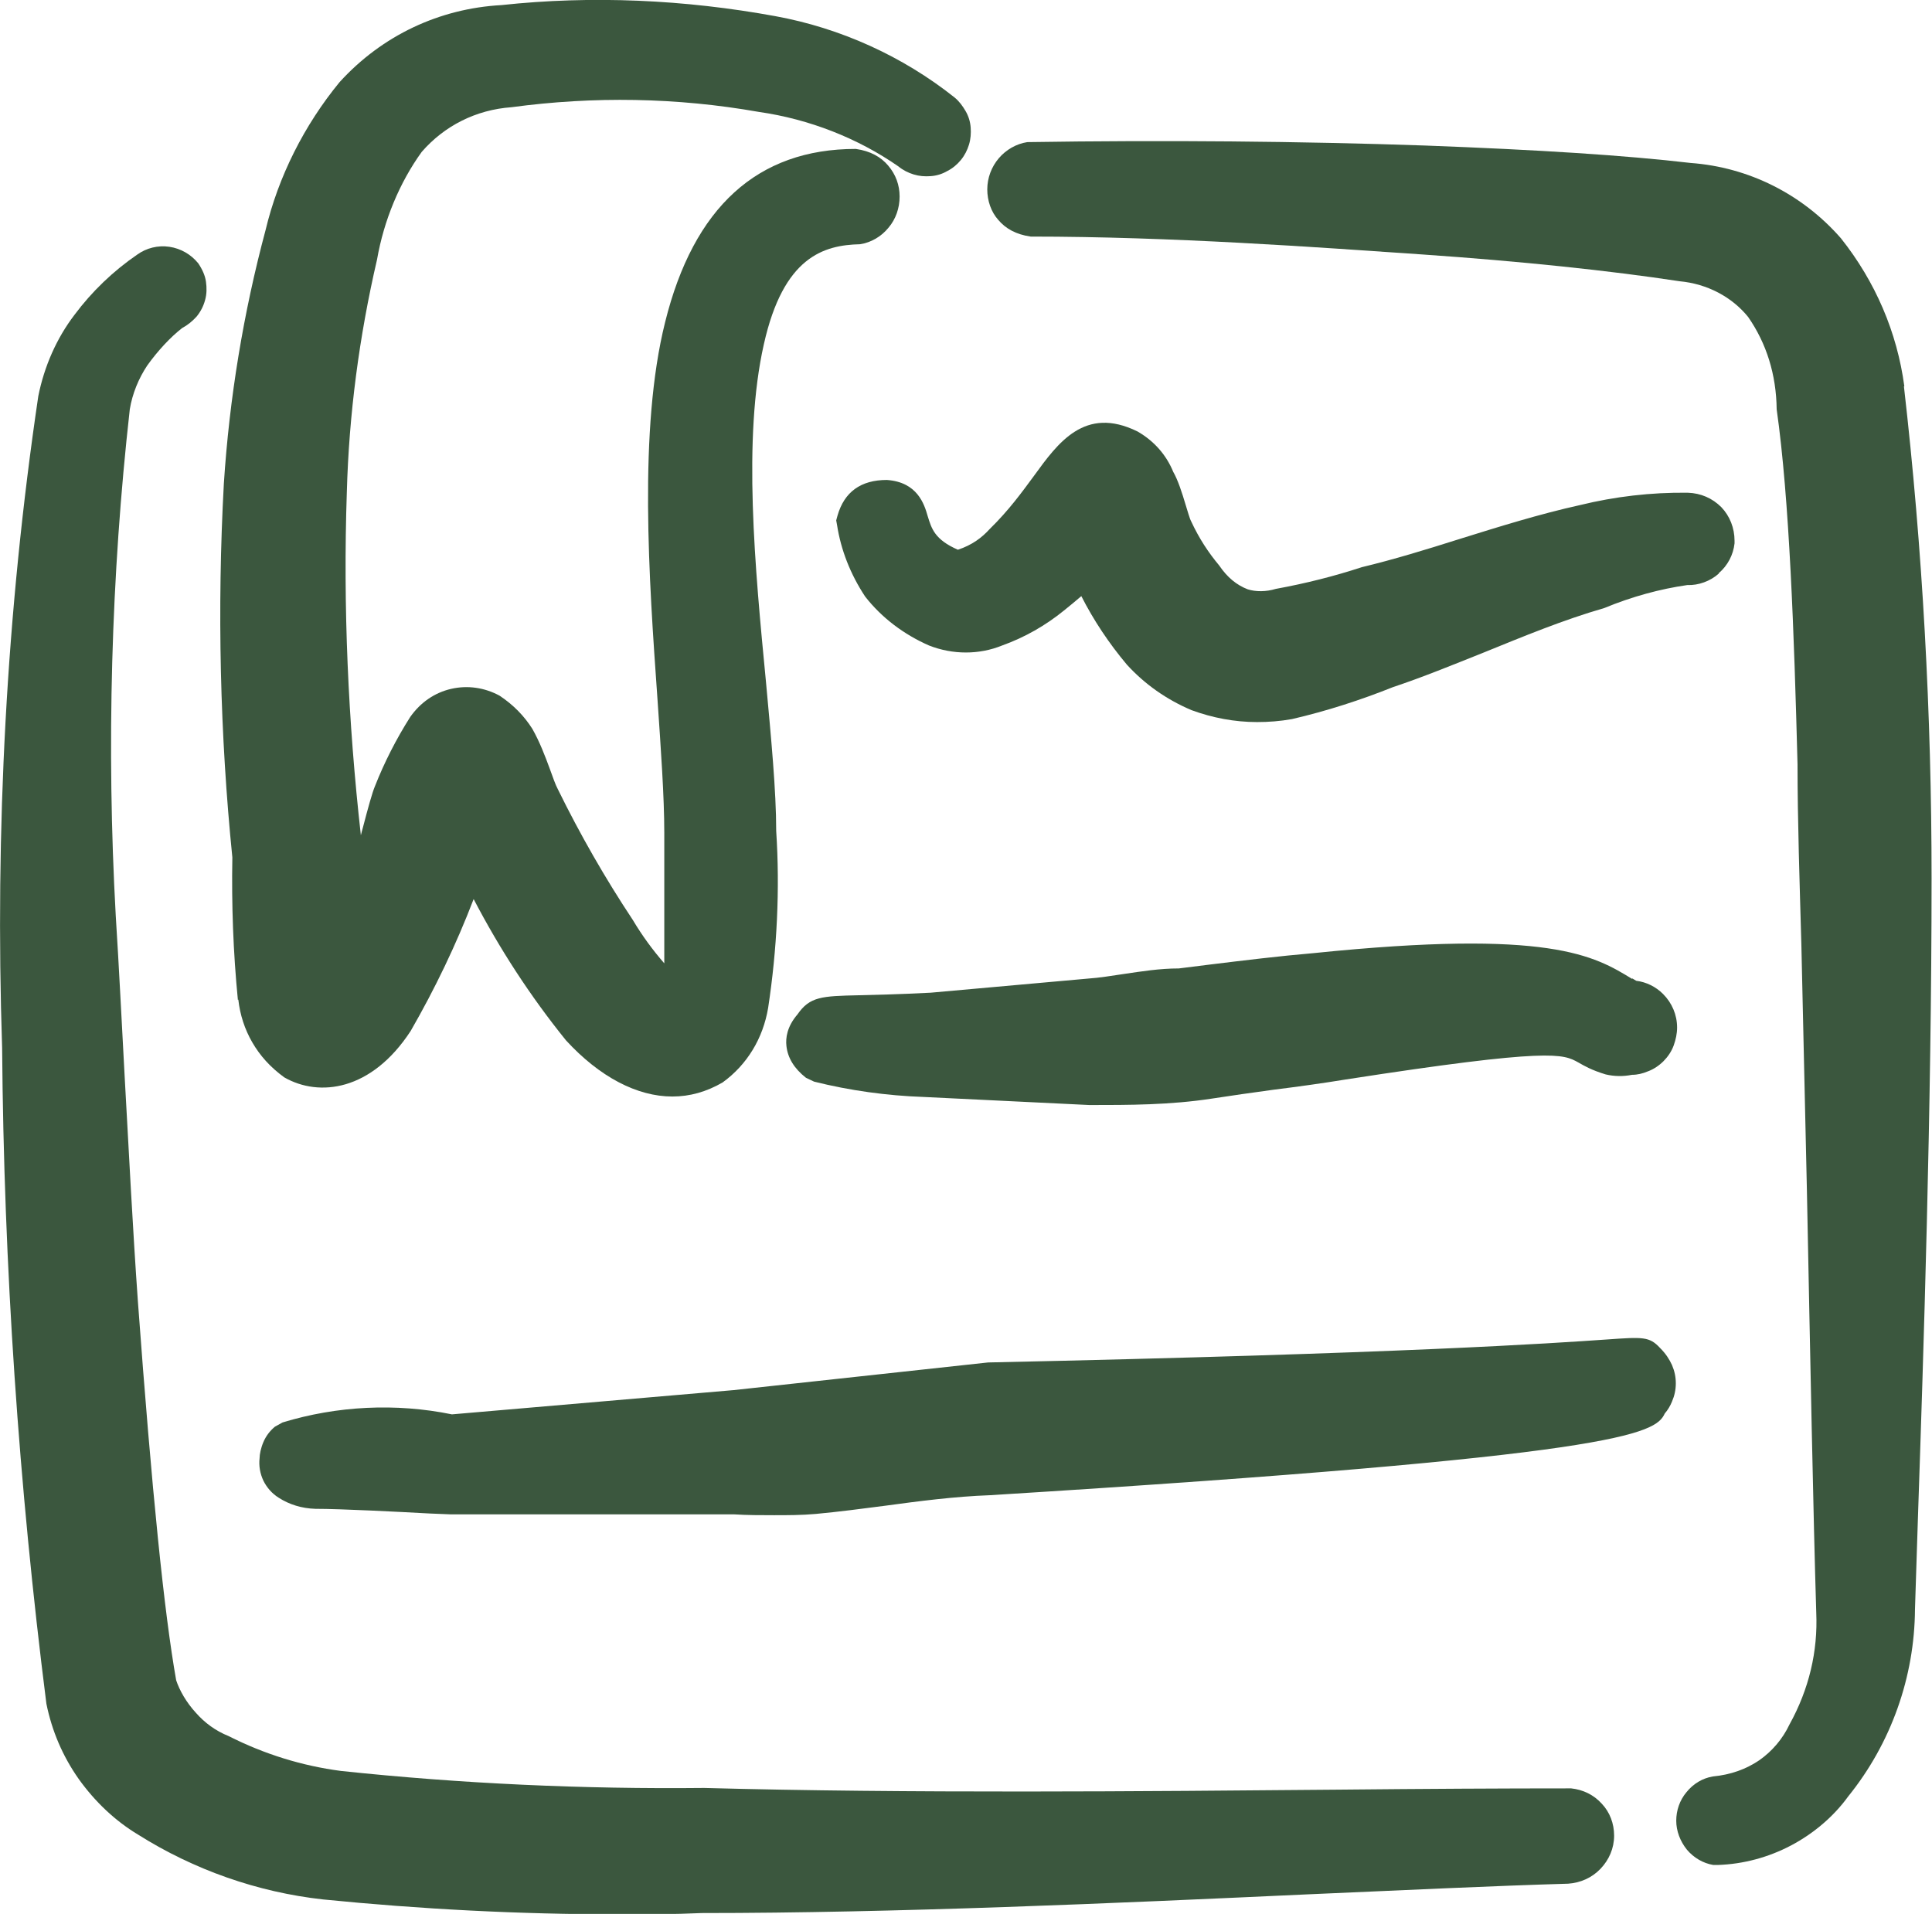
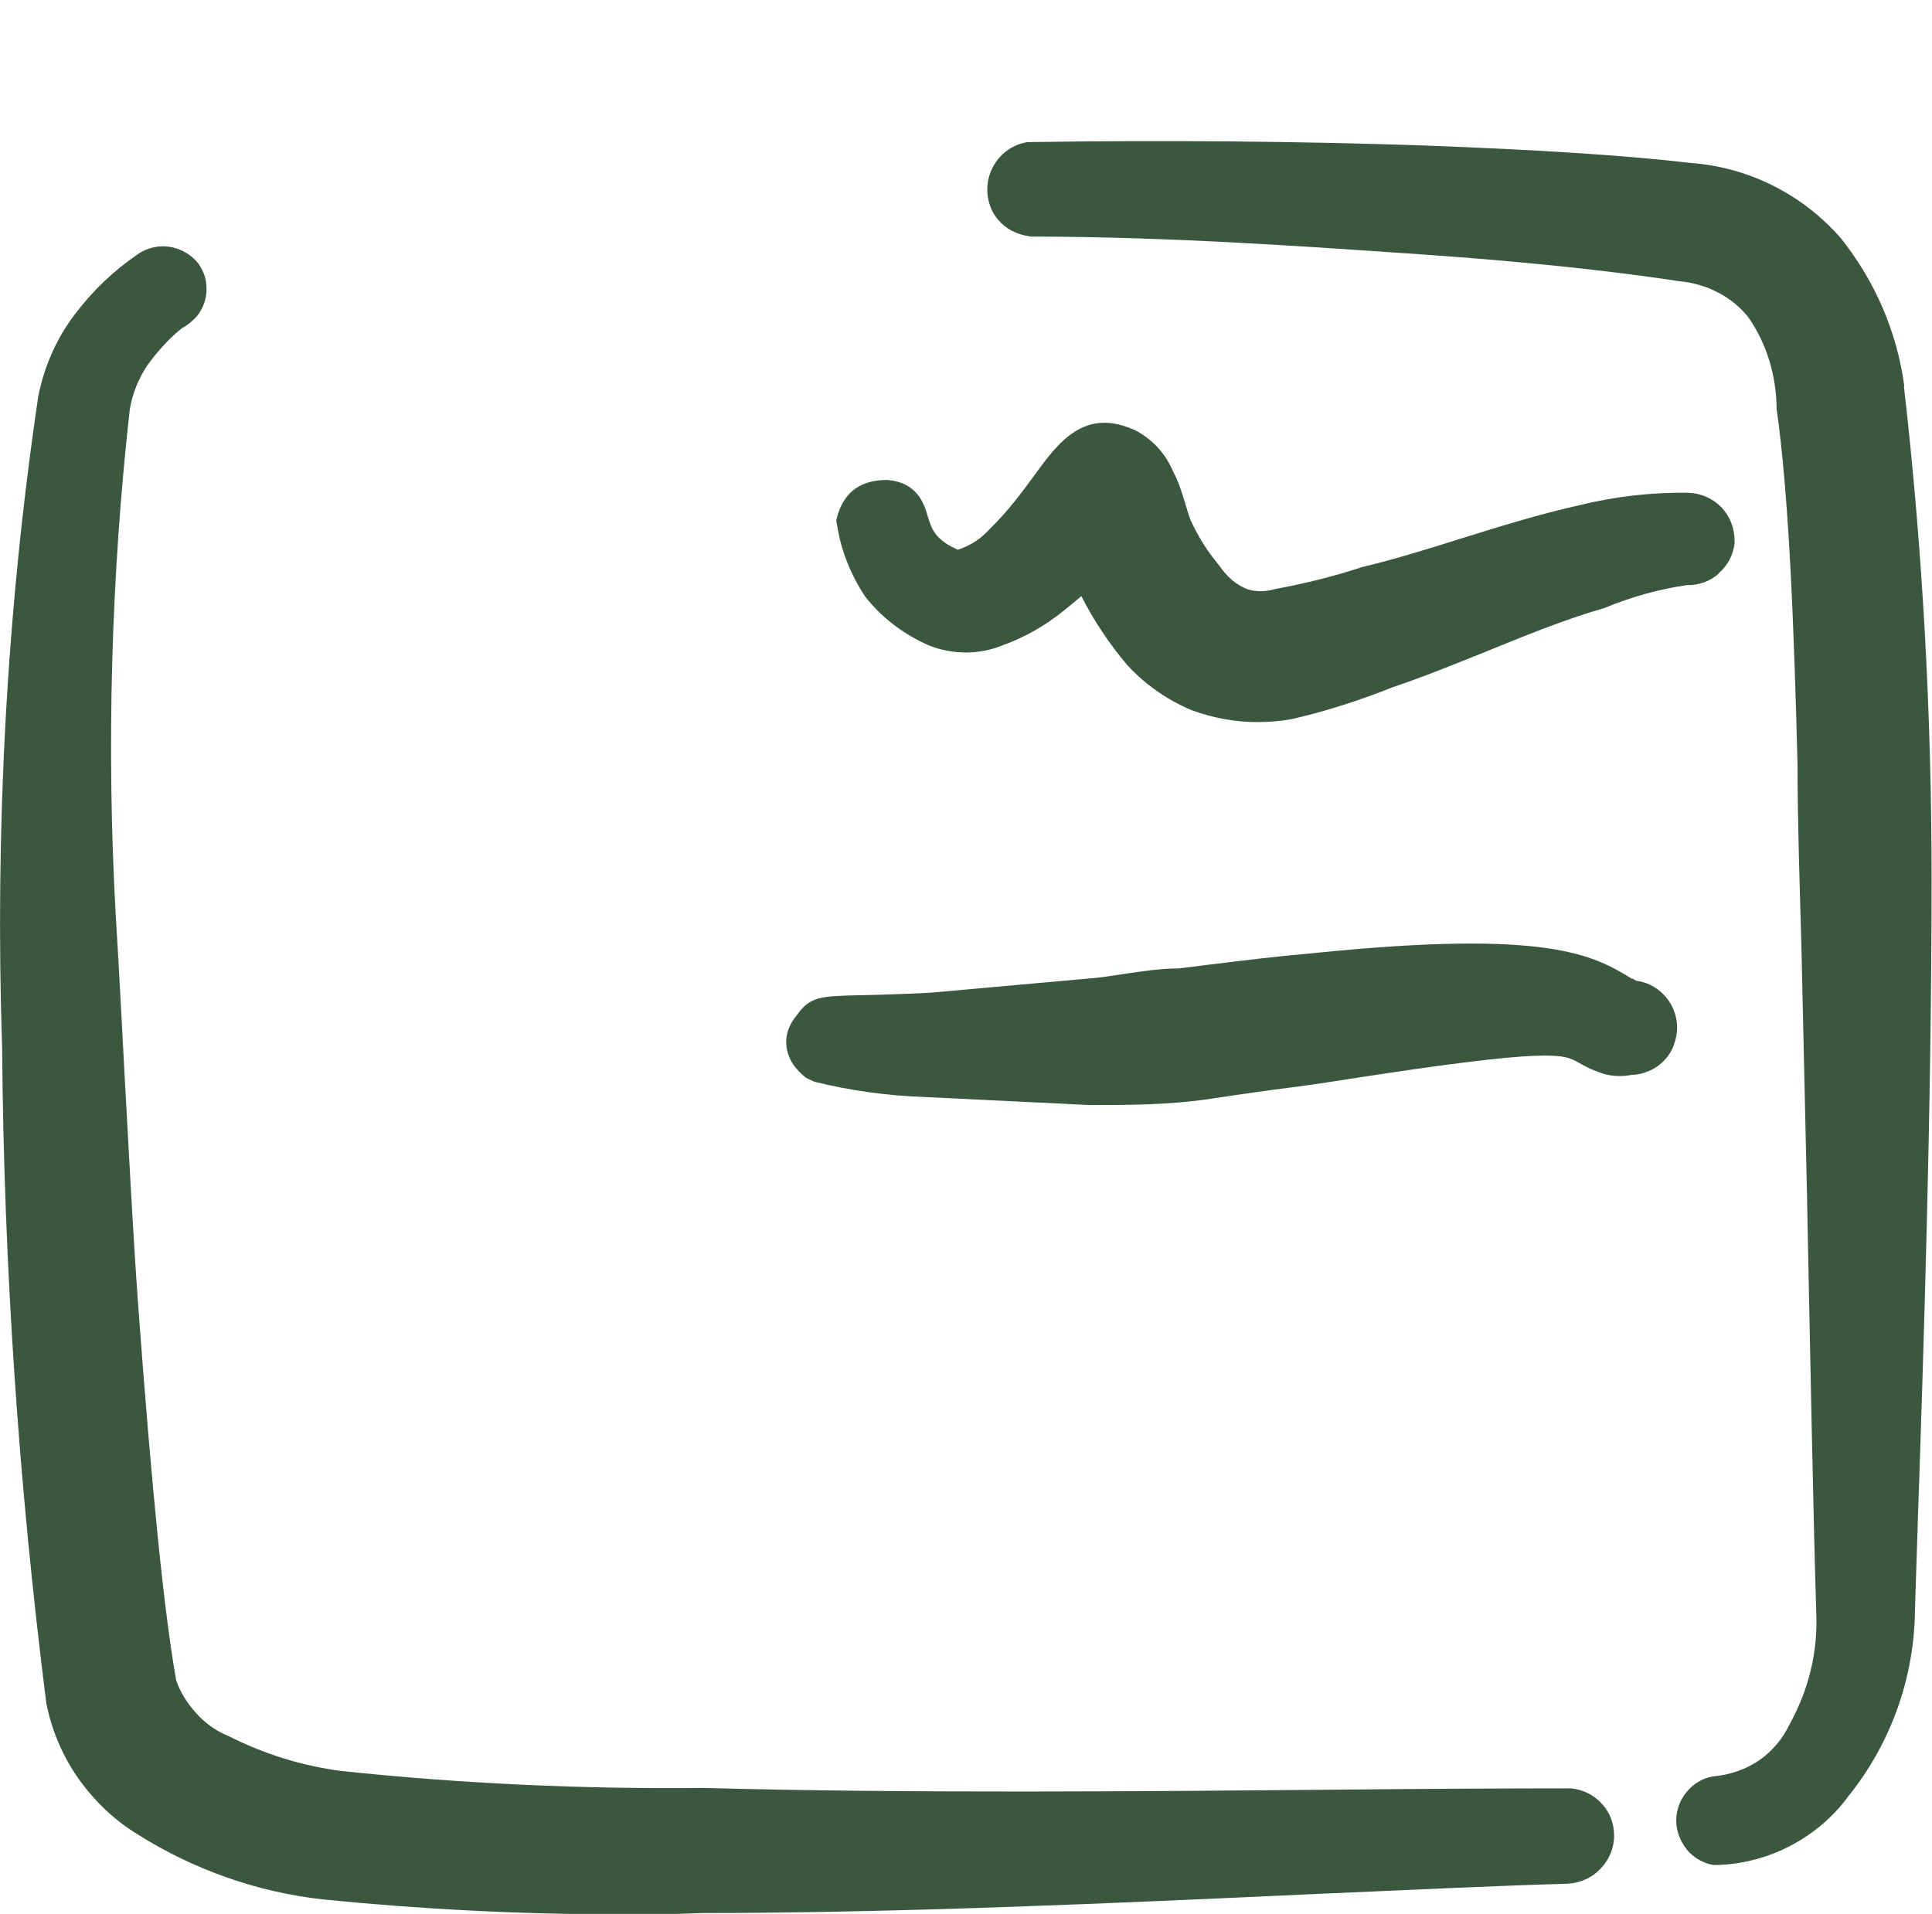
<svg xmlns="http://www.w3.org/2000/svg" id="Capa_2" data-name="Capa 2" viewBox="0 0 45.4 44.98">
  <defs>
    <style>      .cls-1 {        fill: #3b573e;      }    </style>
  </defs>
  <g id="Header">
    <g>
      <path class="cls-1" d="M44.75,9.08c-.17-1.27-.68-2.46-1.49-3.48-.91-1.04-2.17-1.67-3.53-1.77-1.54-.18-3.58-.31-6.25-.41-2.91-.1-6.11-.13-9.34-.08-.26.04-.5.18-.67.38-.17.2-.27.46-.27.73s.09.53.26.72c.17.2.41.34.76.39,3.31,0,6.72.25,9.2.42,2.32.16,4.41.38,6.05.63.65.06,1.23.37,1.61.84.43.62.66,1.35.67,2.17.3,2.11.41,5.28.49,8.34,0,1.33.05,2.8.09,4.23l.13,5.77c.08,4.02.15,7.65.22,9.94.04.91-.17,1.8-.63,2.63-.16.34-.41.63-.71.84-.31.21-.67.34-1.09.38-.24.04-.46.17-.62.37-.16.19-.24.43-.24.67s.09.48.25.68c.16.19.38.32.62.36h.05s.06,0,.06,0c.6-.02,1.19-.18,1.72-.46.53-.28,1-.68,1.34-1.15,1.01-1.25,1.56-2.81,1.57-4.4l.07-2.17c.13-3.82.32-9.6.32-15.01,0-3.85-.21-7.73-.65-11.56Z" />
      <path class="cls-1" d="M36.92,42.03h-.04c-1.55,0-3.41.01-5.44.03-4.53.04-10.16.09-14.89-.04-2.84.03-5.72-.1-8.54-.4-.91-.12-1.79-.39-2.64-.82-.3-.12-.56-.31-.77-.55-.22-.24-.38-.52-.46-.76-.28-1.58-.57-4.41-.9-8.91-.12-1.69-.21-3.47-.31-5.27-.07-1.27-.13-2.54-.21-3.79-.22-3.96-.11-7.98.33-11.9.06-.37.21-.73.41-1.03.25-.35.55-.67.82-.88.13-.07.24-.16.34-.27.09-.11.16-.24.2-.39.04-.14.04-.29.02-.43s-.08-.28-.18-.43c-.17-.21-.41-.35-.68-.39-.27-.04-.54.03-.75.18-.57.39-1.07.87-1.48,1.42-.42.55-.71,1.21-.85,1.91C.15,14.37-.12,19.53.05,24.63c.04,5.12.39,10.29,1.04,15.41.13.64.38,1.23.76,1.77.38.53.85.98,1.4,1.31,1.3.82,2.8,1.35,4.34,1.52,2.3.23,4.62.35,6.94.35.66,0,1.31,0,1.96-.03,4.54,0,9.7-.23,14.25-.44,2.29-.1,4.38-.2,6.11-.25.29-.02.56-.14.76-.35.2-.21.32-.48.32-.78,0-.28-.1-.55-.29-.75-.19-.21-.44-.33-.72-.36ZM4.22,7.13h0s0,0,0,0Z" />
-       <path class="cls-1" d="M5.6,23.49h0c.04.36.15.7.33,1.01.18.31.42.58.75.82.82.47,2.05.32,2.97-1.09.57-.99,1.07-2.03,1.48-3.1.61,1.17,1.33,2.28,2.17,3.32.79.86,1.67,1.32,2.5,1.32.41,0,.8-.11,1.18-.33.58-.42.95-1.04,1.07-1.75.21-1.38.28-2.79.19-4.16,0-.95-.12-2.19-.24-3.5-.26-2.69-.55-5.73-.05-7.94.46-2.06,1.41-2.33,2.26-2.35.26-.04.5-.18.67-.39.17-.2.26-.46.26-.73s-.09-.52-.27-.73c-.17-.2-.41-.34-.76-.39-2.31,0-3.81,1.37-4.48,4.07-.63,2.52-.38,6.04-.18,8.86.08,1.18.16,2.29.16,3.14v2.38c0,.15,0,.43,0,.69-.27-.31-.52-.65-.74-1.02-.65-.98-1.24-2.01-1.76-3.07-.06-.11-.12-.29-.19-.48-.11-.3-.24-.64-.41-.94-.19-.3-.44-.56-.77-.78-.35-.19-.75-.25-1.14-.16-.39.09-.72.32-.96.66-.33.52-.61,1.07-.83,1.63-.06.14-.16.5-.28.96-.02.06-.03.12-.05.19-.3-2.67-.42-5.38-.33-8.06.05-1.83.29-3.66.71-5.47.16-.92.53-1.81,1.05-2.53.53-.61,1.27-.99,2.11-1.05,1.93-.26,3.88-.23,5.81.11,1.19.17,2.33.62,3.28,1.28.11.09.23.15.36.19.13.04.26.05.4.04.14-.01.27-.05.39-.12.12-.06.23-.15.32-.26.09-.11.15-.23.19-.36s.05-.27.04-.4c-.01-.14-.05-.27-.12-.39-.07-.12-.15-.23-.26-.32-1.22-.97-2.68-1.63-4.21-1.91C16.09-.01,13.91-.11,11.78.12c-1.45.08-2.8.71-3.8,1.81-.83,1.01-1.44,2.22-1.74,3.48-.52,1.94-.85,3.95-.98,5.96-.16,2.94-.09,5.91.2,8.78-.02,1.11.02,2.23.13,3.35Z" />
      <path class="cls-1" d="M40.39,13.47c.21-.18.34-.43.37-.7v-.06c0-.3-.11-.58-.31-.79-.21-.21-.48-.33-.79-.34-.87-.01-1.71.09-2.53.29-.95.21-1.91.51-2.84.8-.79.25-1.54.48-2.29.66-.64.21-1.31.38-2.02.51-.23.07-.47.07-.66.01-.26-.1-.48-.28-.67-.56-.25-.3-.47-.63-.66-1.04-.03-.05-.09-.26-.13-.39-.08-.27-.18-.58-.29-.77-.16-.39-.44-.72-.84-.95-1.24-.61-1.87.27-2.43,1.04-.28.38-.59.81-1.04,1.25-.19.21-.42.38-.75.49-.55-.24-.62-.5-.71-.79-.08-.28-.24-.8-.96-.85-.61,0-1,.28-1.16.84l-.03.11.02.11c.09.58.31,1.15.66,1.68.39.5.91.89,1.5,1.15.56.22,1.18.22,1.72,0,.53-.19,1.02-.47,1.45-.82.14-.11.28-.23.41-.34.29.57.65,1.11,1.07,1.61.42.46.93.82,1.52,1.07.49.18,1.01.28,1.54.28.27,0,.54-.02.82-.07.82-.19,1.62-.45,2.37-.75.69-.23,1.4-.52,2.15-.82.91-.37,1.85-.76,2.82-1.04.65-.27,1.32-.45,1.95-.54.26.01.54-.09.74-.27ZM40.26,12.71h0,0Z" />
      <path class="cls-1" d="M38.36,23.01c-.9-.55-1.93-1.18-7.49-.61-.82.07-1.63.17-2.45.27l-.72.09c-.45,0-.88.07-1.29.13-.28.04-.56.09-.86.11l-3.68.33c-.77.04-1.31.05-1.69.06-.87.02-1.15.03-1.44.45-.25.29-.28.56-.26.74.03.28.18.53.46.75l.19.09c.84.21,1.71.33,2.57.36l3.9.19c.93,0,1.89,0,2.87-.15.45-.07.95-.14,1.46-.21.56-.07,1.14-.15,1.69-.24,4.84-.75,5.11-.6,5.47-.4.14.08.31.18.64.28.21.05.42.05.62.01.13,0,.25-.03.37-.08.14-.05.27-.14.37-.24s.19-.23.24-.37c.05-.14.08-.28.08-.42,0-.3-.12-.58-.33-.79-.17-.17-.39-.28-.63-.31l-.1-.06ZM38.87,24.4h0s0,0,0,0Z" />
-       <path class="cls-1" d="M39.01,31.68c-.25-.27-.4-.26-1.25-.2-1.3.09-4.77.33-14.54.54l-5.98.65-6.62.57c-1.32-.27-2.7-.2-3.98.19l-.18.1c-.12.1-.21.22-.27.36-.06.14-.09.29-.09.38-.02.18.01.36.09.53.08.16.2.3.36.4.25.16.54.25.86.26.6,0,1.96.07,2.69.11l.49.02h6.66c.31.02.63.02.94.02s.65,0,.98-.03c.54-.05,1.07-.12,1.61-.19.81-.11,1.65-.22,2.48-.25,14.83-.92,15.64-1.44,15.86-1.92.07-.08.13-.18.17-.28.06-.14.09-.28.09-.43s-.03-.29-.09-.43c-.06-.13-.14-.26-.28-.4ZM38.69,32.07h0s0,0,0,0h0Z" />
    </g>
  </g>
</svg>